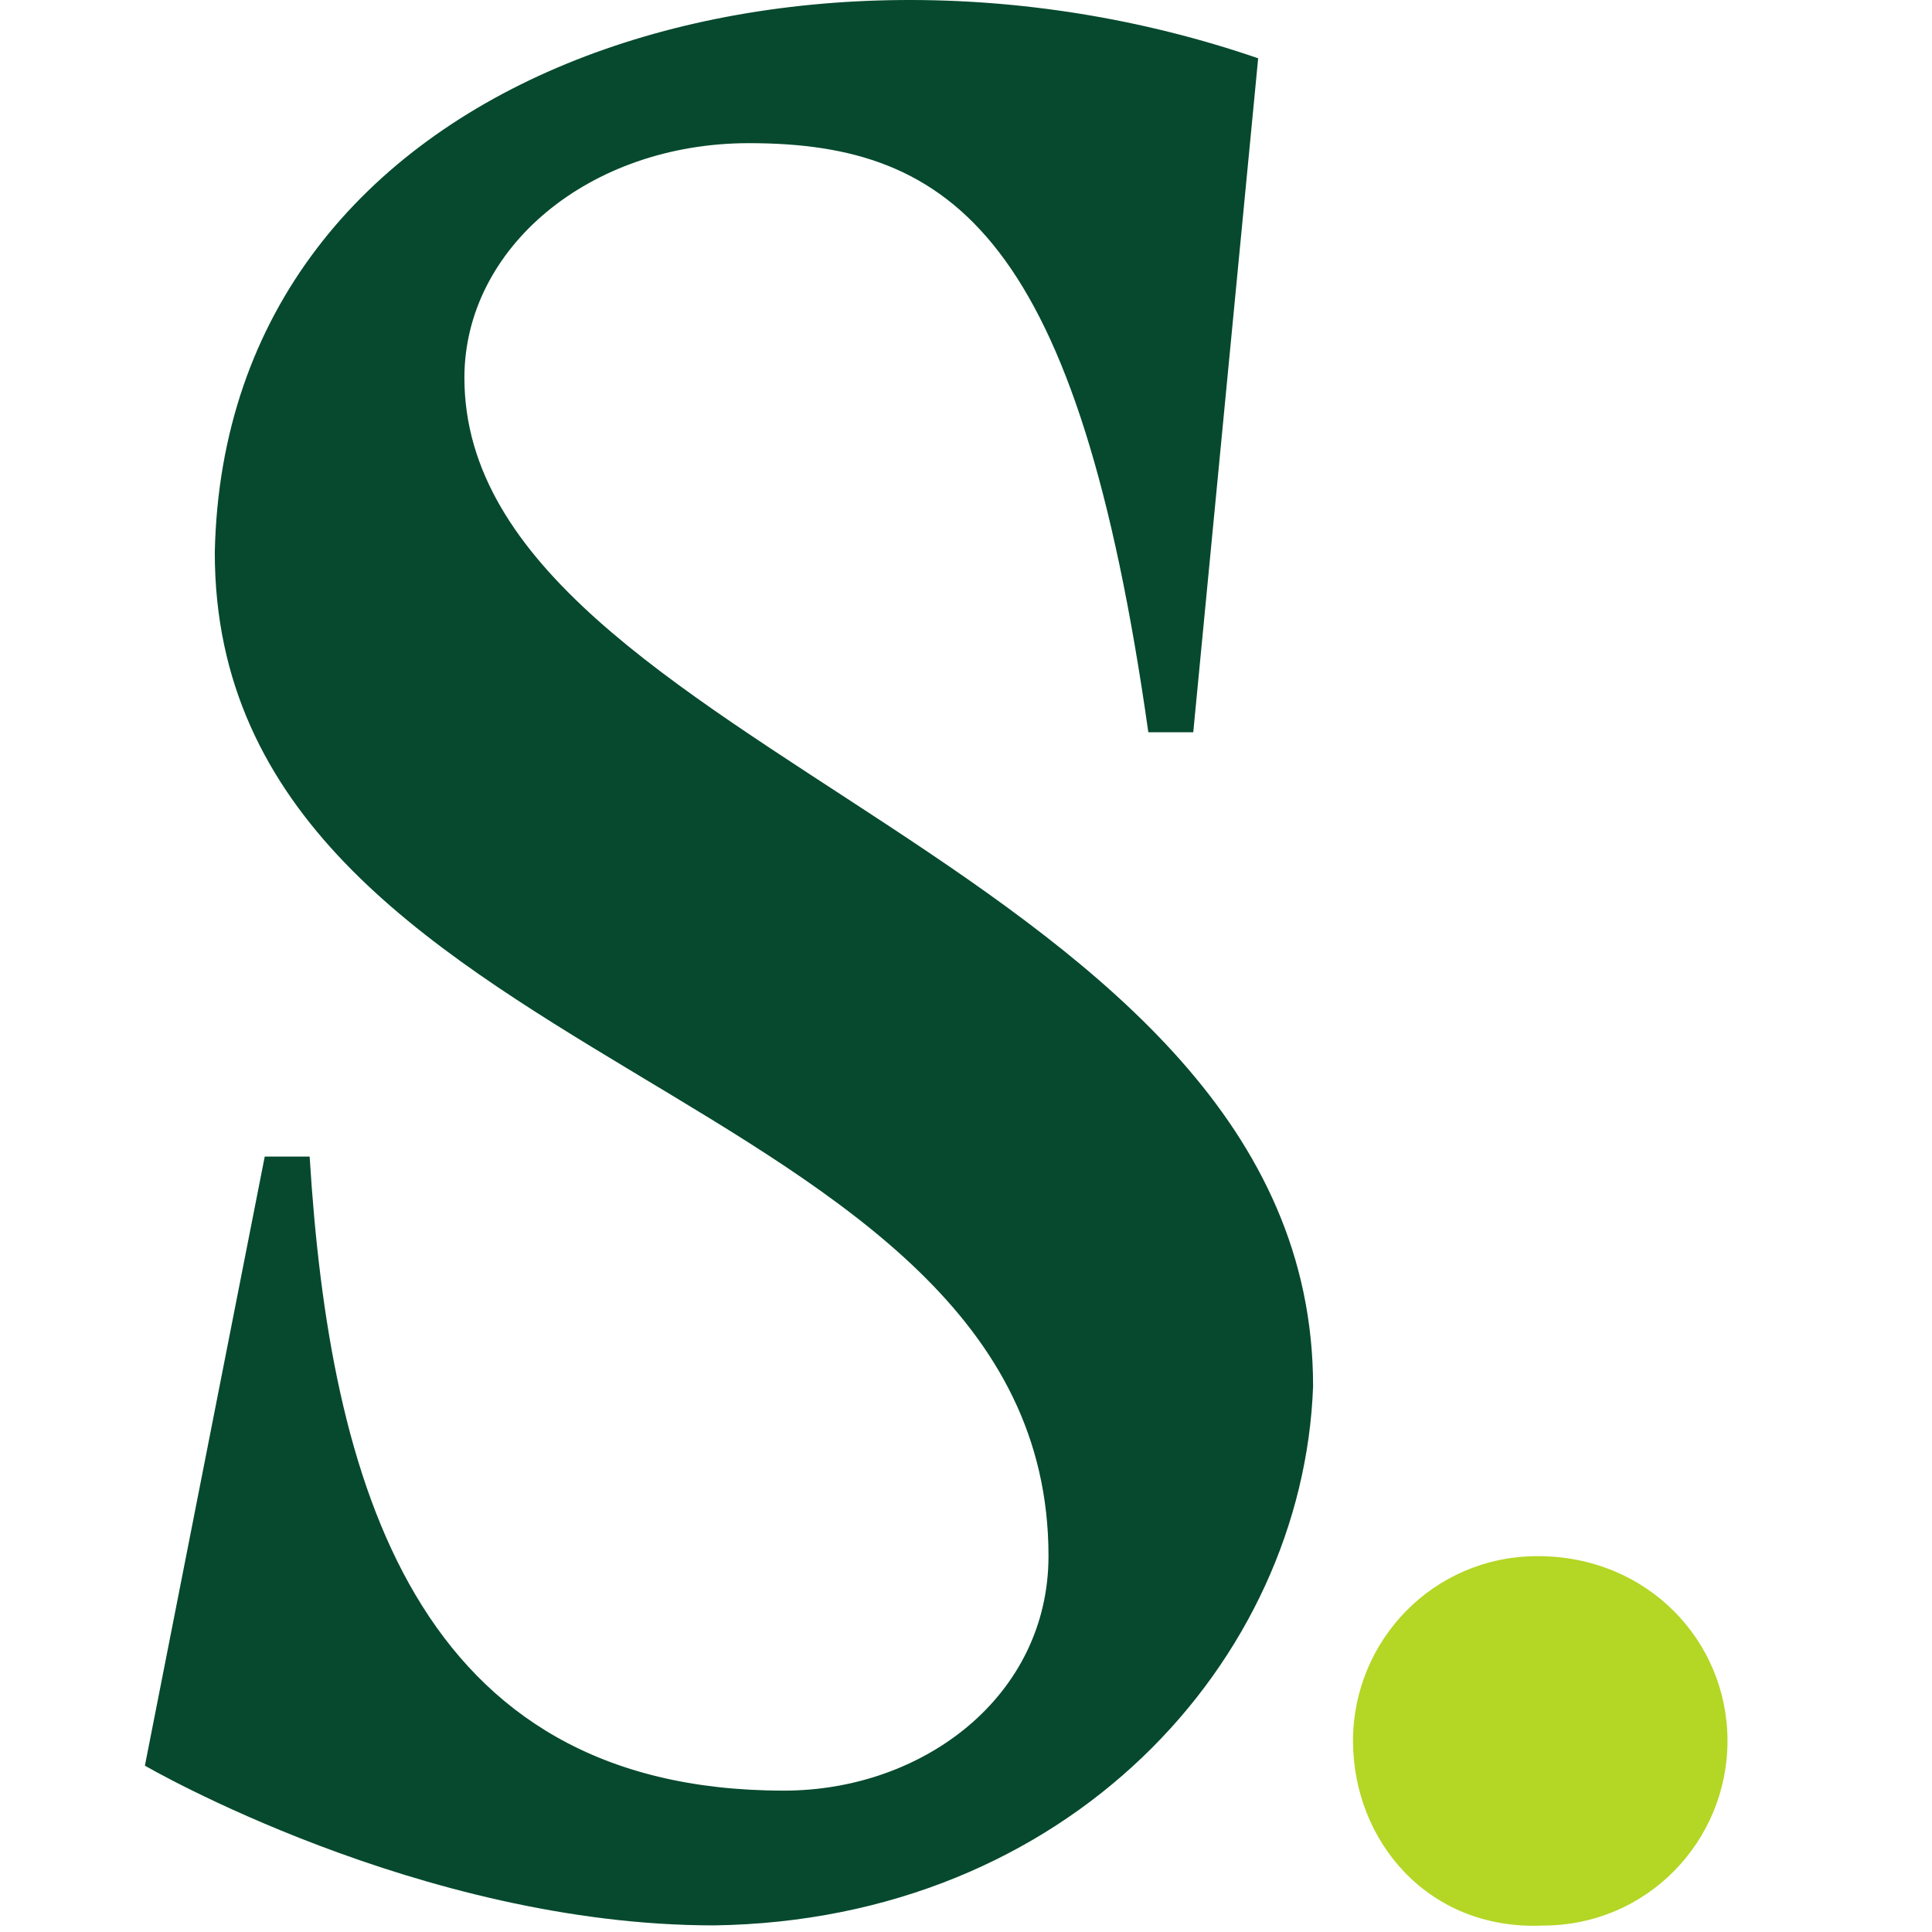
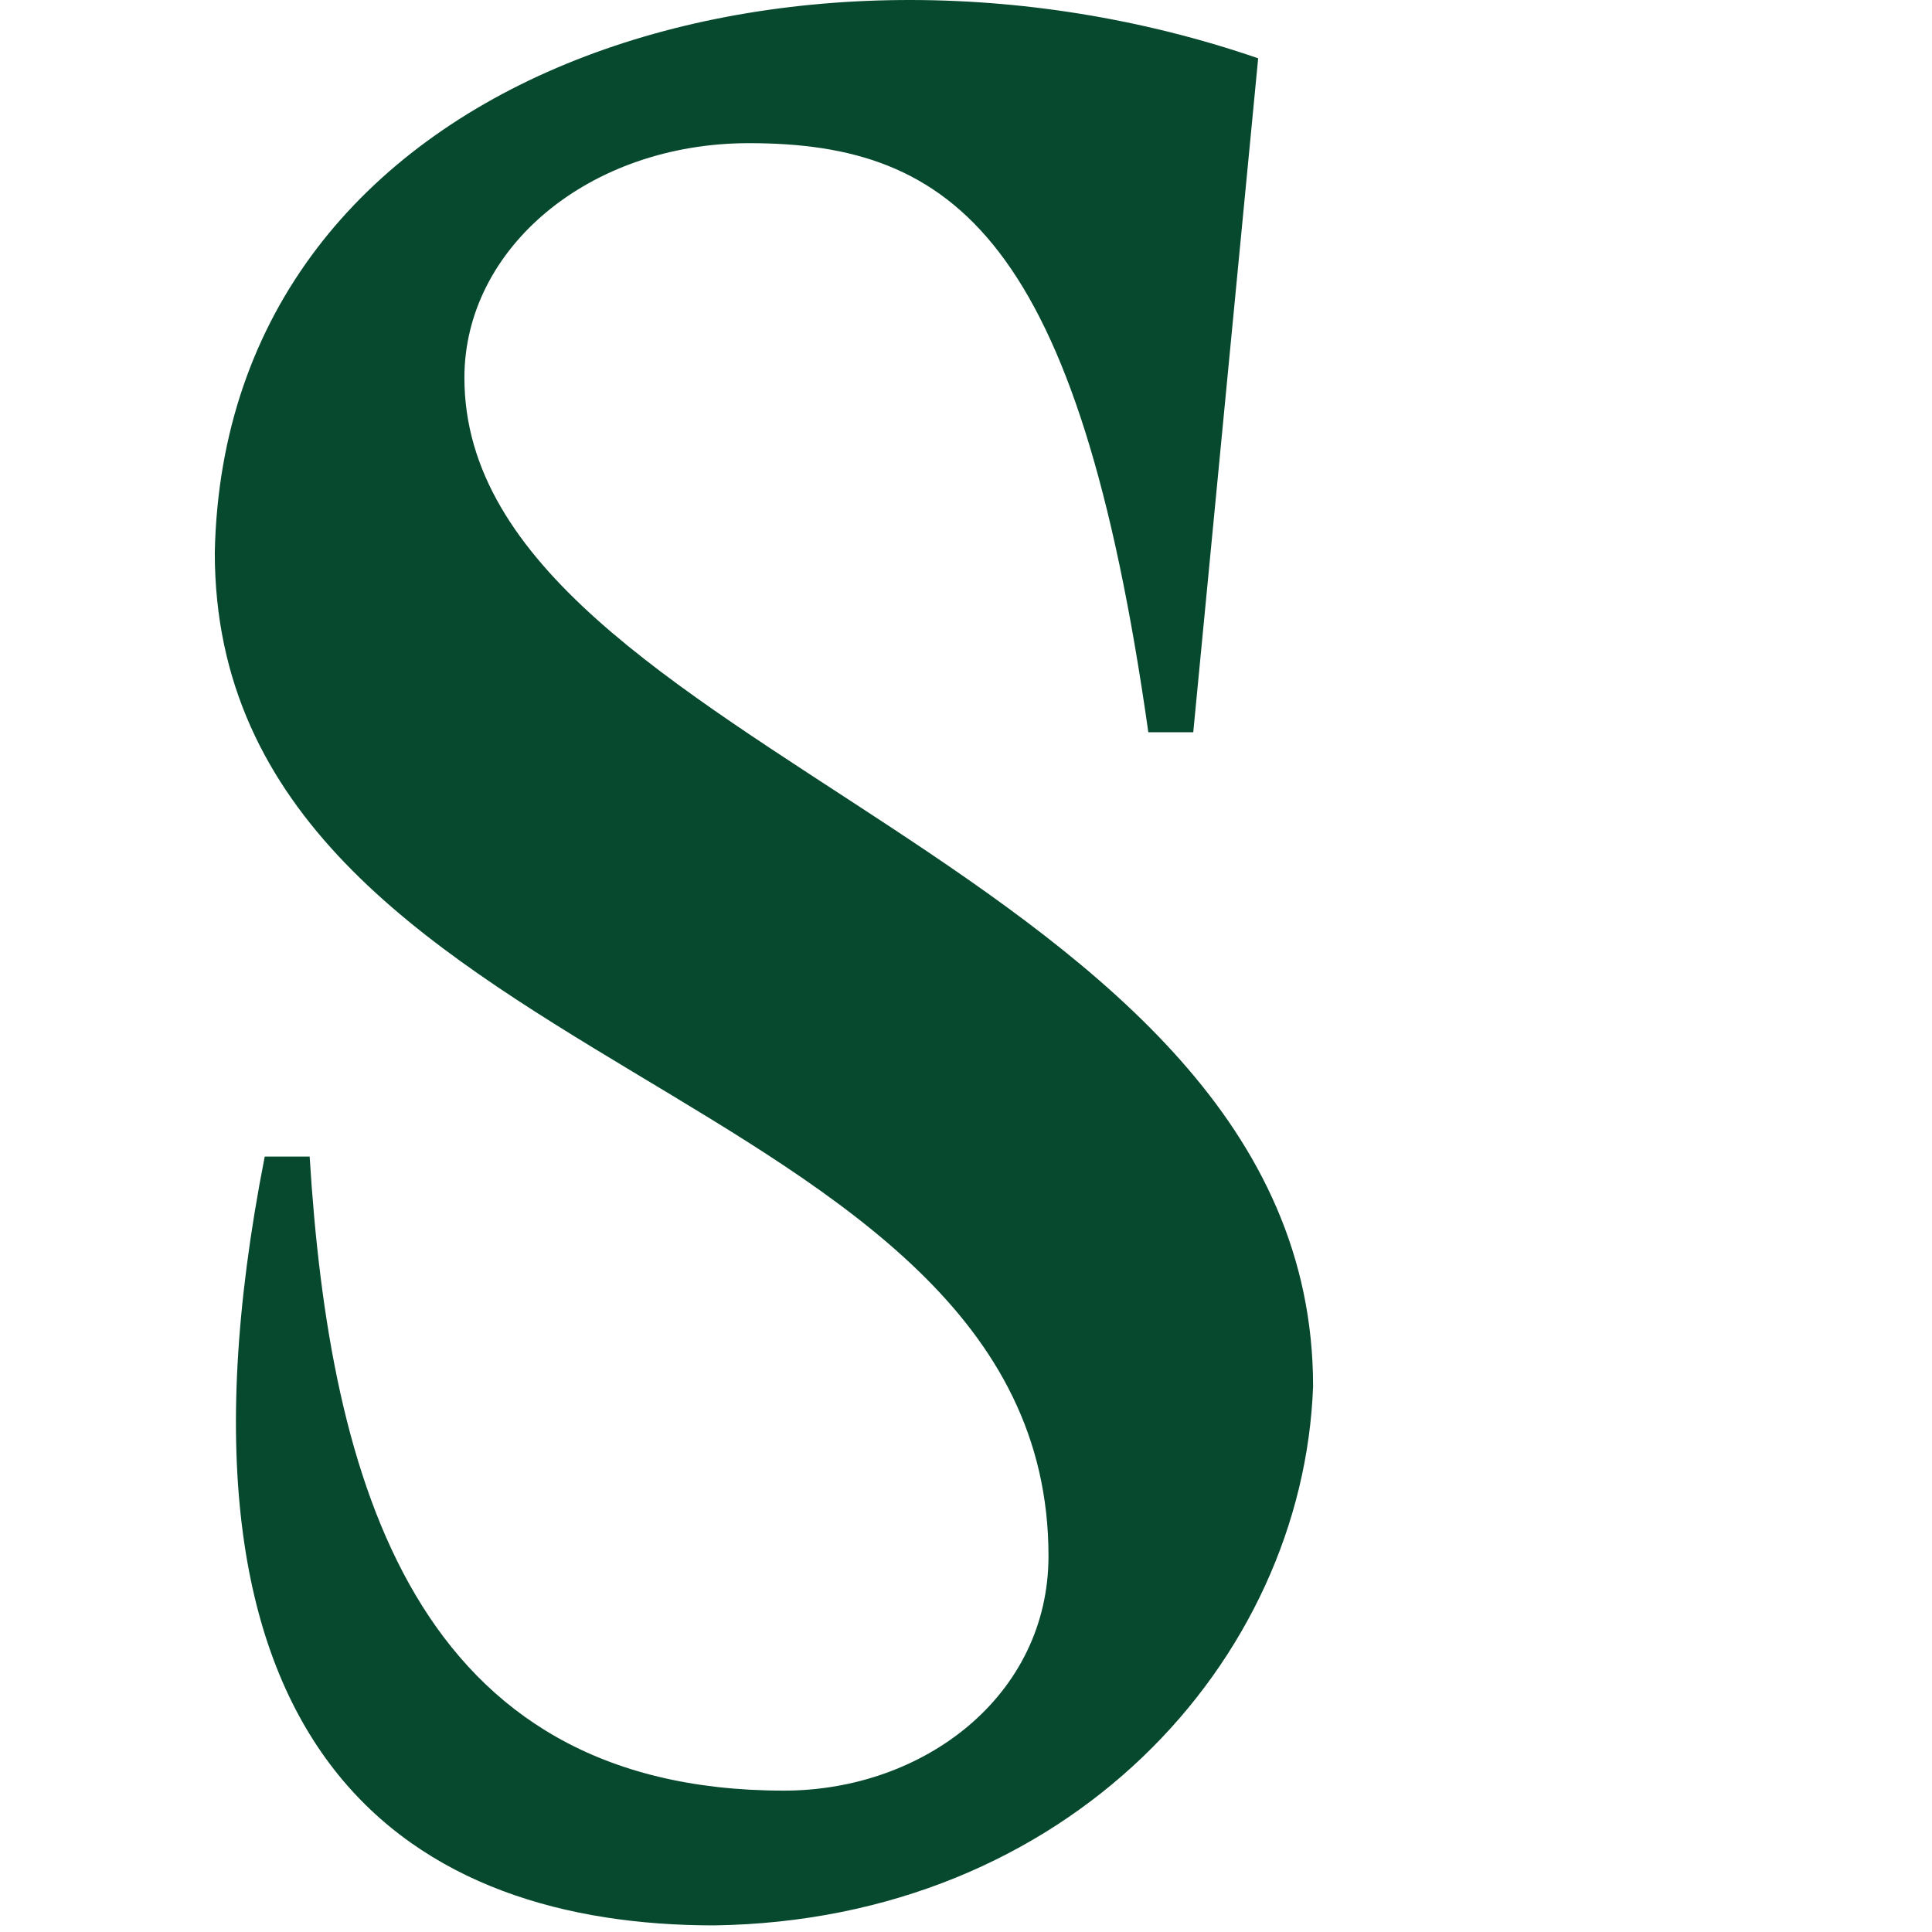
<svg xmlns="http://www.w3.org/2000/svg" width="40px" height="40px" viewBox="0 0 40 40" version="1.1">
  <title>Group 74</title>
  <g id="V1" stroke="none" stroke-width="1" fill="none" fill-rule="evenodd">
    <g id="Group-74">
      <g id="Group-73" transform="translate(3, 0)" fill-rule="nonzero">
-         <path d="M6.615,7.822 C6.615,5.135 9.199,2.964 12.506,2.964 C16.744,2.964 19.328,4.928 20.775,15.161 L21.705,15.161 L23.049,1.207 C13.437,-2.1 1.654,1.414 1.447,11.44 C1.447,22.292 18.708,22.292 18.708,32.215 C18.708,35.109 16.124,37.073 13.23,37.073 C5.581,37.073 3.824,30.665 3.411,23.946 L2.481,23.946 L0,36.556 C0,36.556 5.685,39.863 11.783,39.863 C19.122,39.76 23.979,34.386 24.186,28.701 C24.186,17.848 6.615,15.574 6.615,7.822 Z" id="Path" fill="#06492E" />
-         <path d="M25.013,36.042 C25.013,33.975 26.667,32.218 28.837,32.218 C31.112,32.218 32.766,33.975 32.766,36.042 C32.766,38.11 31.112,39.867 28.942,39.867 C26.564,39.97 25.013,38.11 25.013,36.042 Z" id="Path" fill="#B4D625" />
+         <path d="M6.615,7.822 C6.615,5.135 9.199,2.964 12.506,2.964 C16.744,2.964 19.328,4.928 20.775,15.161 L21.705,15.161 L23.049,1.207 C13.437,-2.1 1.654,1.414 1.447,11.44 C1.447,22.292 18.708,22.292 18.708,32.215 C18.708,35.109 16.124,37.073 13.23,37.073 C5.581,37.073 3.824,30.665 3.411,23.946 L2.481,23.946 C0,36.556 5.685,39.863 11.783,39.863 C19.122,39.76 23.979,34.386 24.186,28.701 C24.186,17.848 6.615,15.574 6.615,7.822 Z" id="Path" fill="#06492E" />
      </g>
-       <rect id="Rectangle" x="0" y="0" width="40" height="40" />
    </g>
  </g>
</svg>